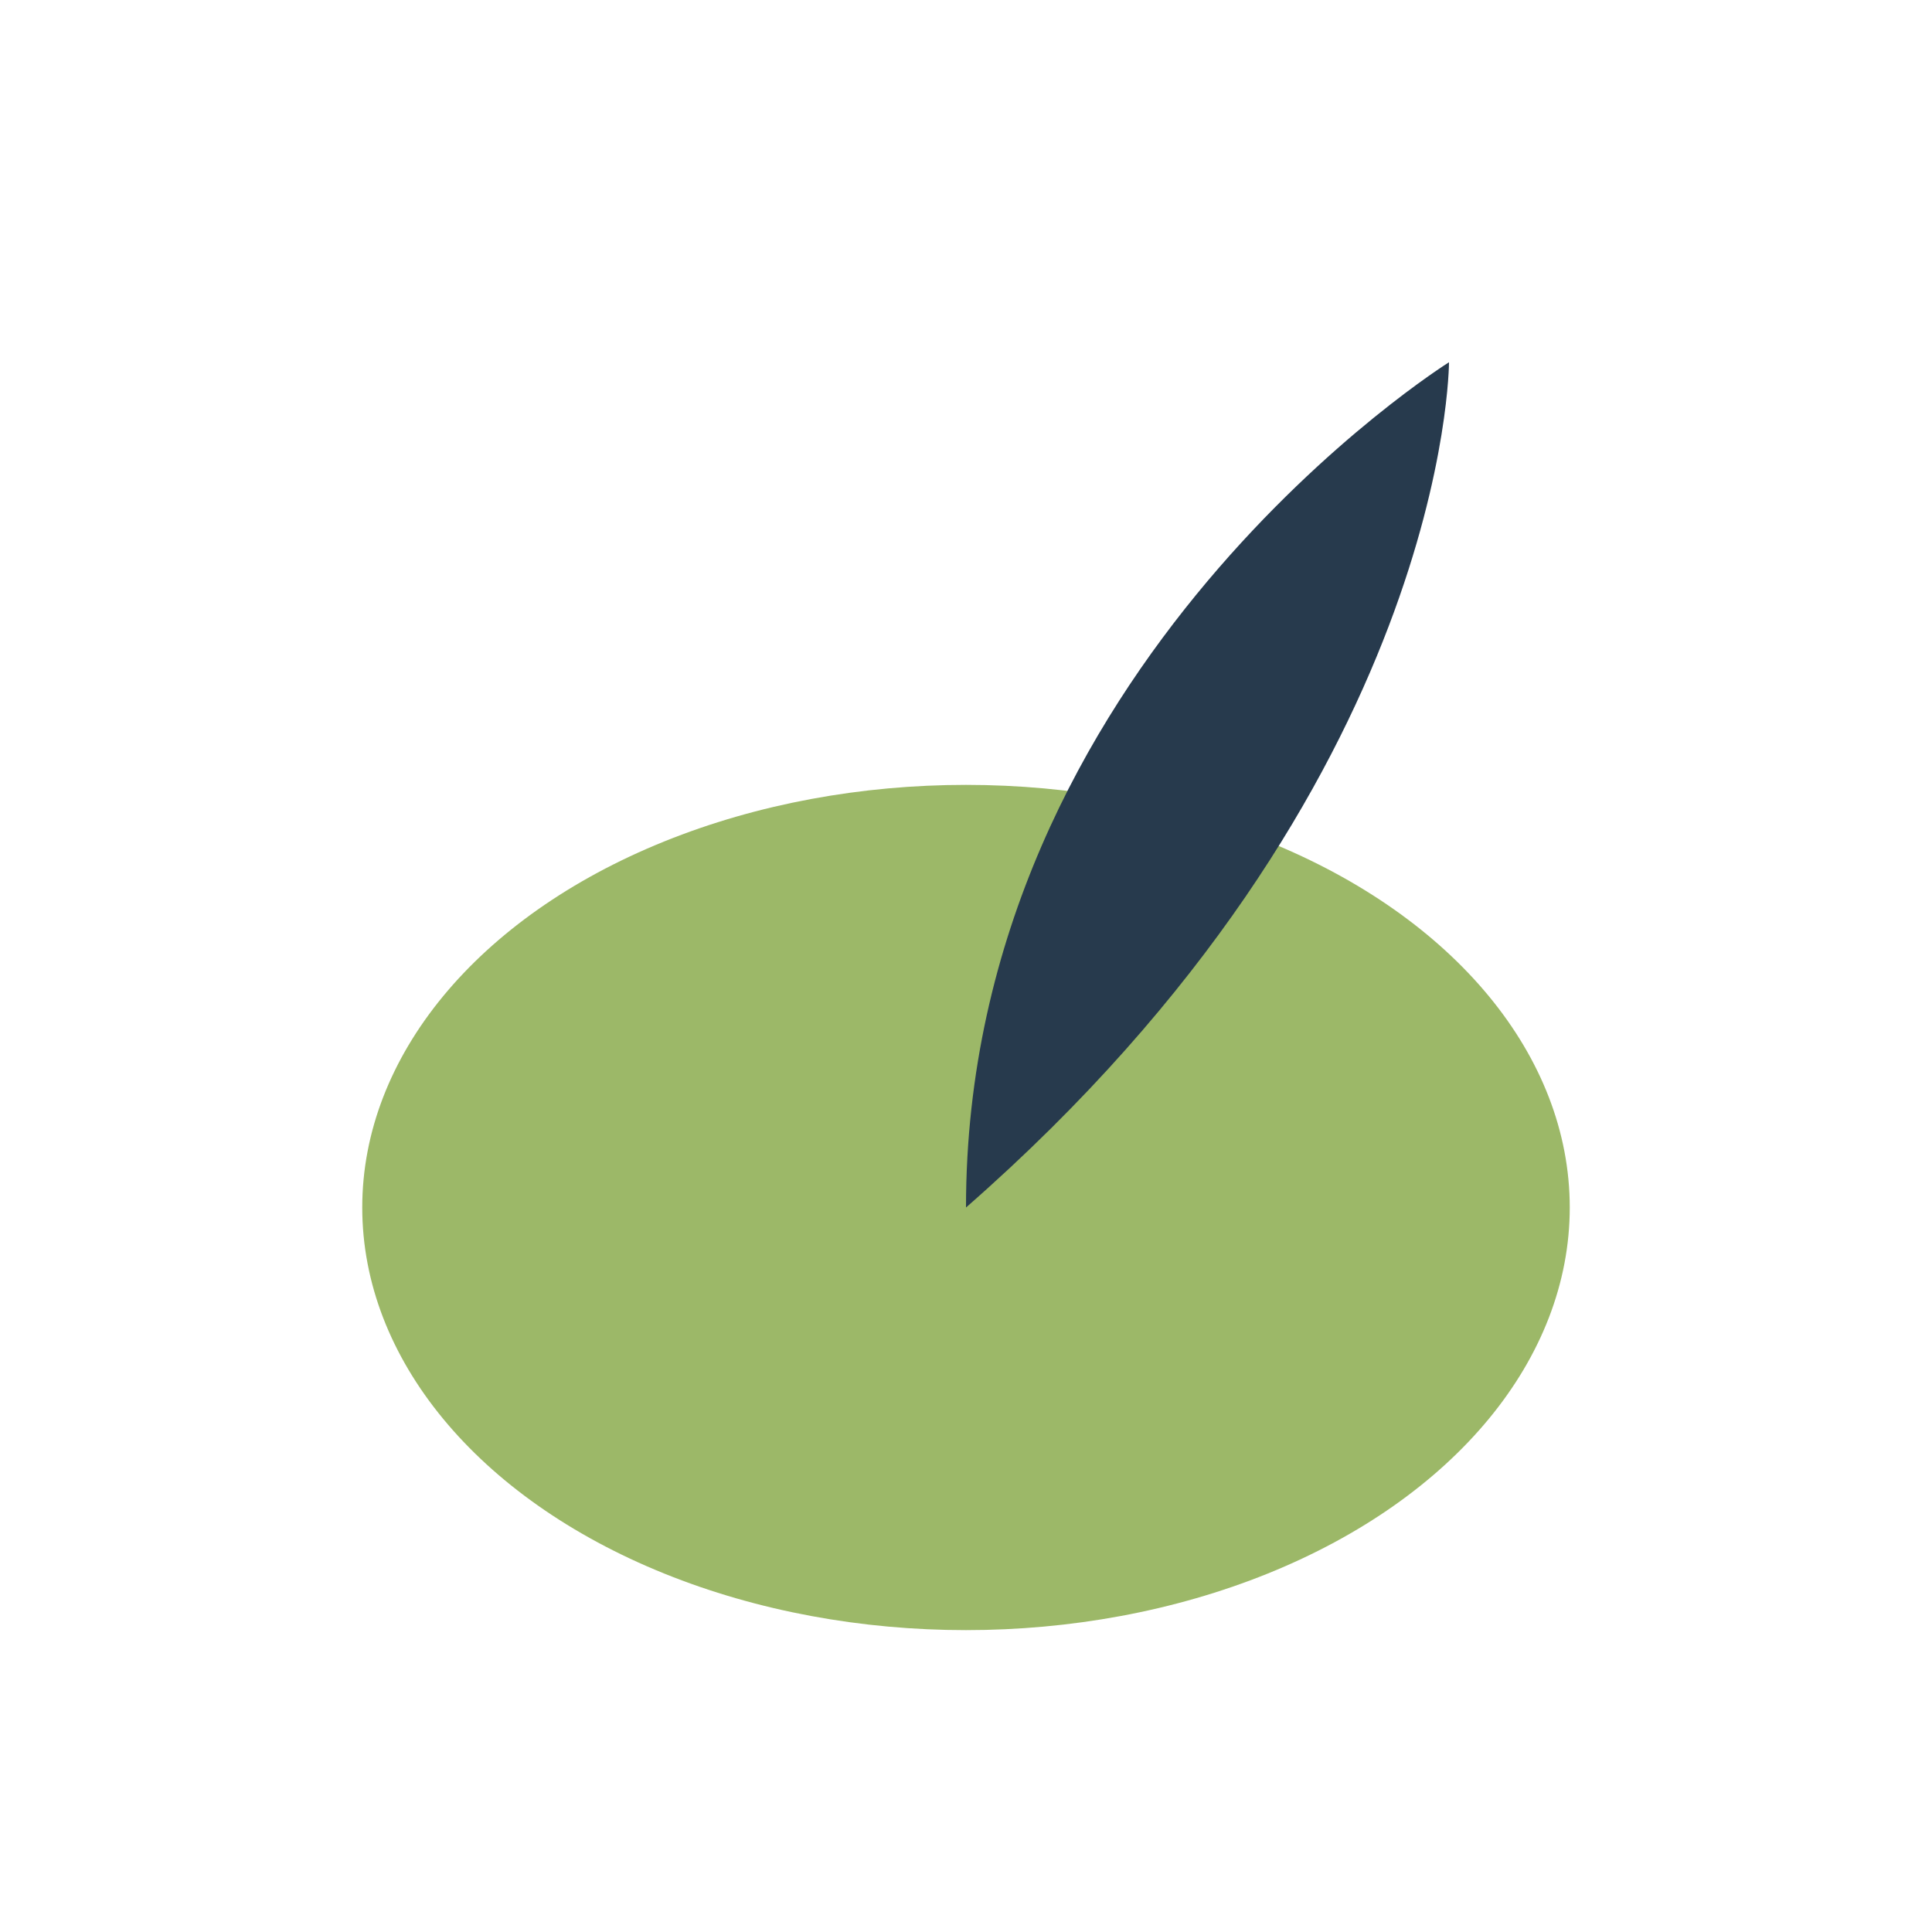
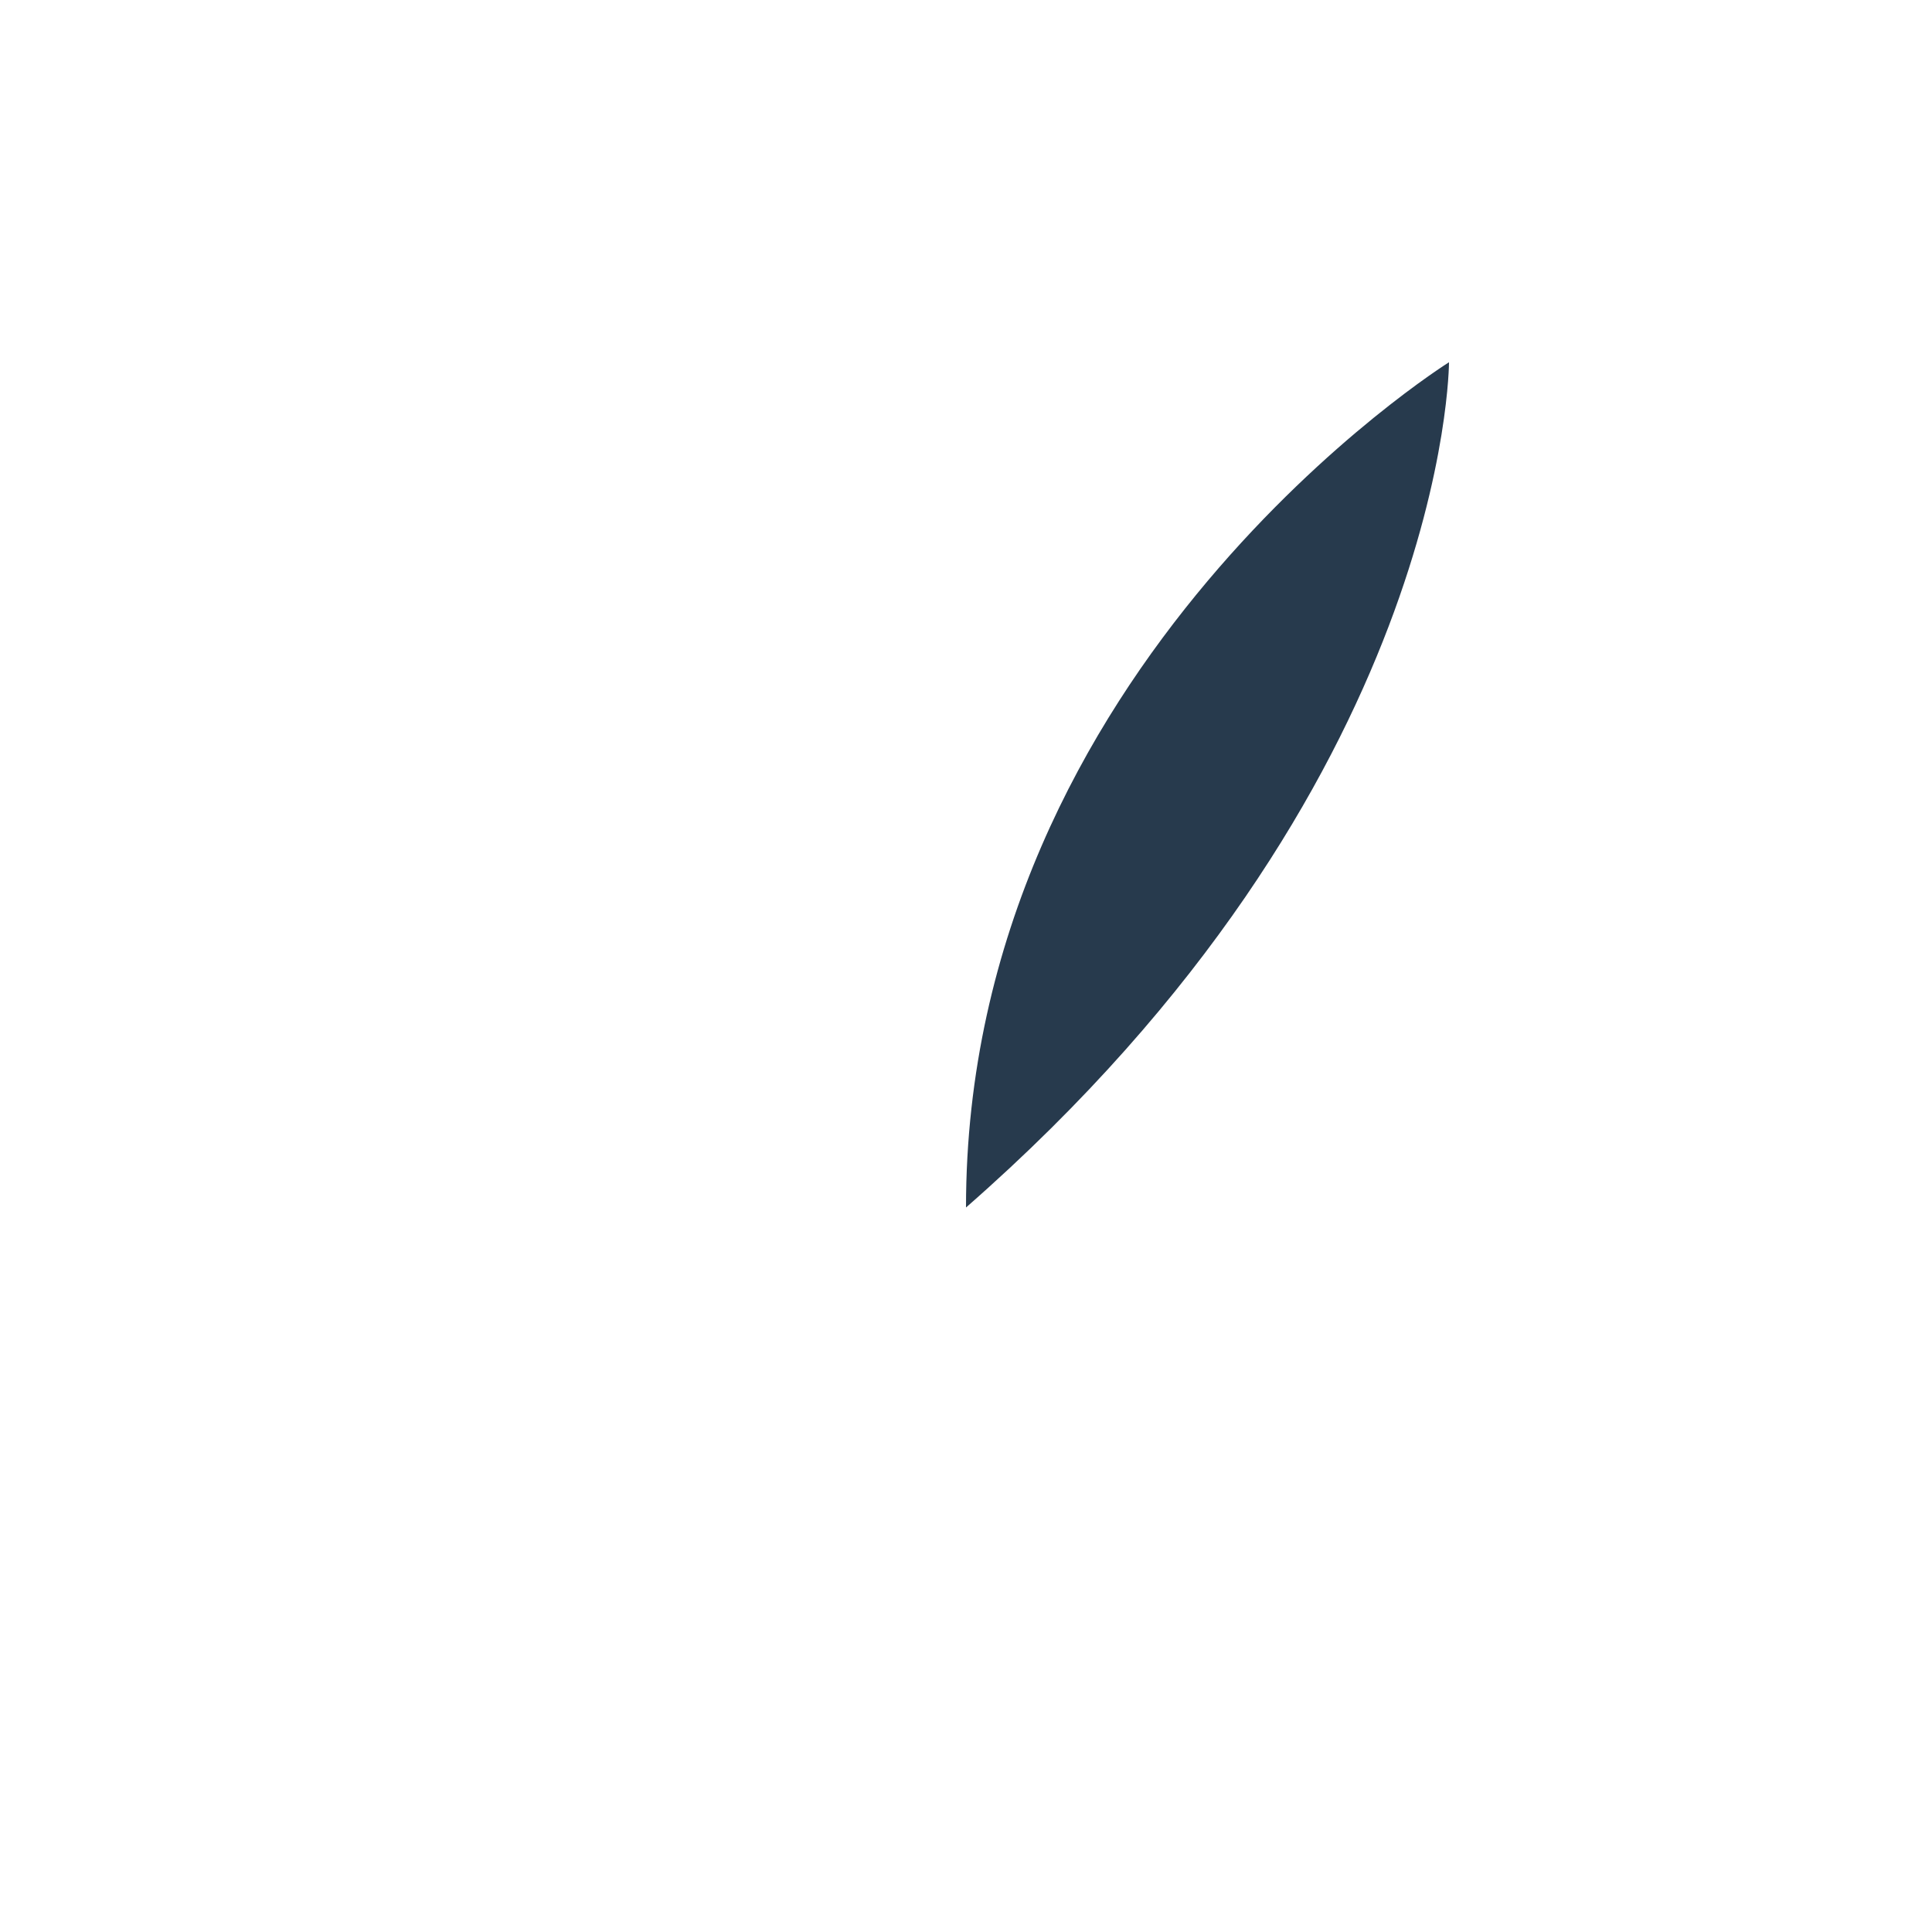
<svg xmlns="http://www.w3.org/2000/svg" width="32" height="32" viewBox="0 0 32 32">
-   <ellipse cx="16" cy="20" rx="10" ry="7" fill="#9CB868" />
-   <path d="M16 20c0-9 8-14 8-14S24 13 16 20z" fill="#273A4D" />
+   <path d="M16 20c0-9 8-14 8-14S24 13 16 20" fill="#273A4D" />
</svg>